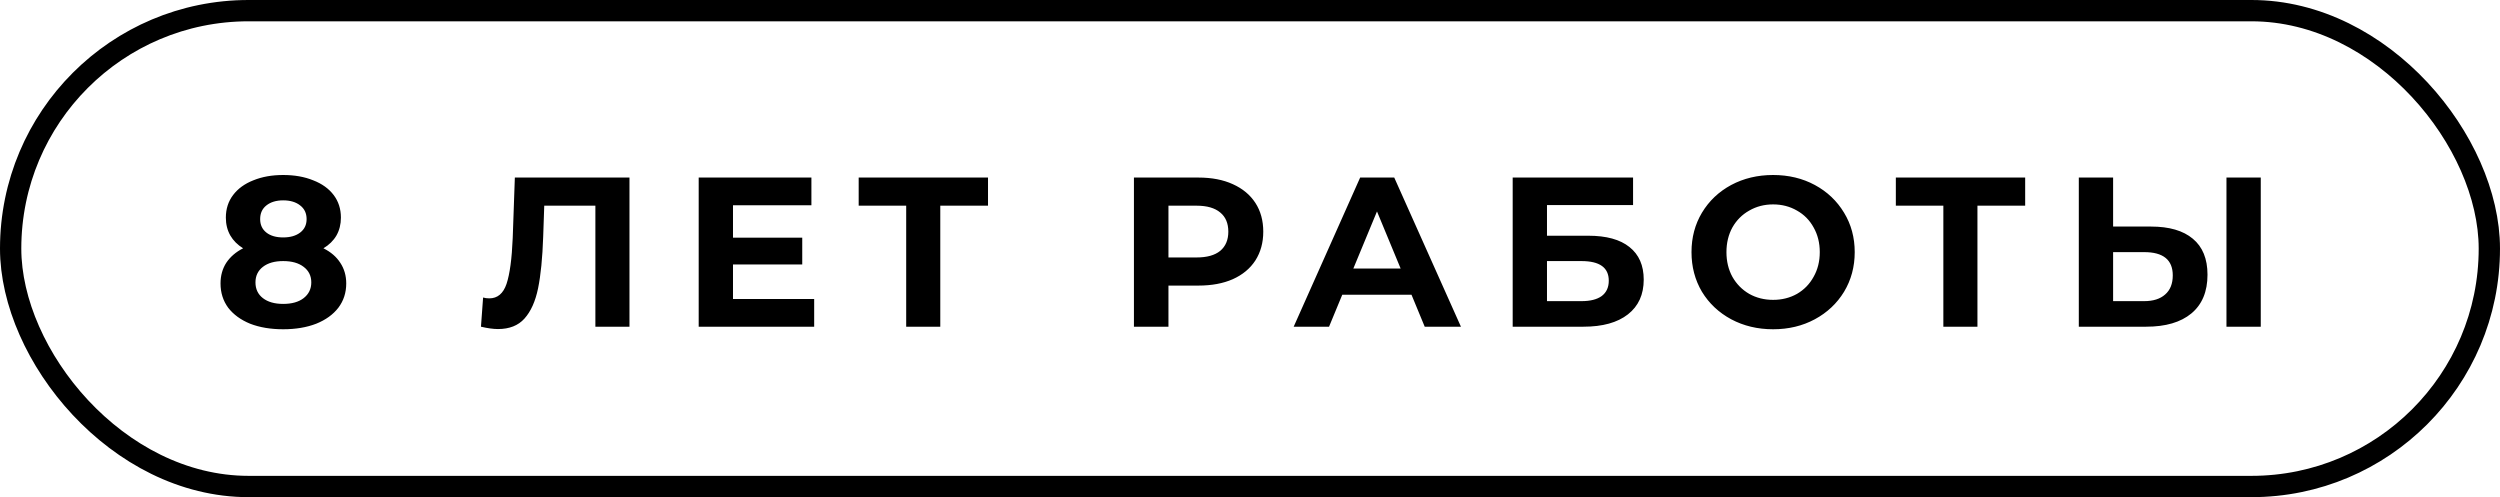
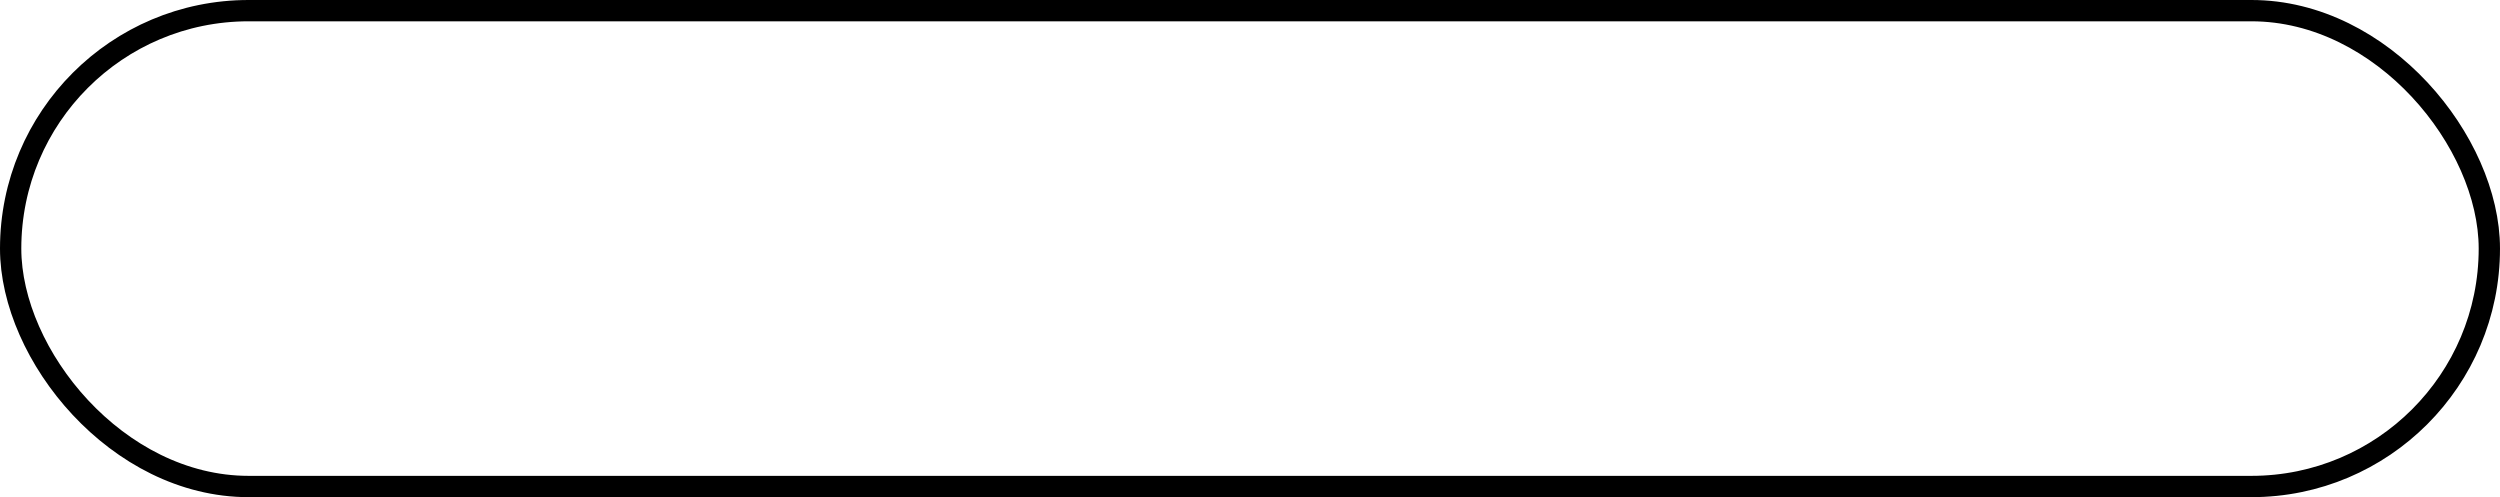
<svg xmlns="http://www.w3.org/2000/svg" width="176" height="35" viewBox="0 0 176 35" fill="none">
-   <path d="M22.77 17.48C23.29 17.74 23.685 18.08 23.955 18.5C24.235 18.92 24.375 19.405 24.375 19.955C24.375 20.605 24.19 21.175 23.82 21.665C23.45 22.145 22.93 22.52 22.26 22.79C21.59 23.05 20.815 23.18 19.935 23.18C19.055 23.18 18.28 23.05 17.61 22.79C16.95 22.52 16.435 22.145 16.065 21.665C15.705 21.175 15.525 20.605 15.525 19.955C15.525 19.405 15.66 18.92 15.93 18.5C16.21 18.08 16.605 17.74 17.115 17.48C16.725 17.24 16.425 16.94 16.215 16.58C16.005 16.21 15.9 15.79 15.9 15.32C15.9 14.71 16.07 14.18 16.41 13.73C16.75 13.28 17.225 12.935 17.835 12.695C18.445 12.445 19.145 12.32 19.935 12.32C20.735 12.32 21.44 12.445 22.05 12.695C22.67 12.935 23.15 13.28 23.49 13.73C23.83 14.18 24 14.71 24 15.32C24 15.79 23.895 16.21 23.685 16.58C23.475 16.94 23.17 17.24 22.77 17.48ZM19.935 14.105C19.445 14.105 19.05 14.225 18.75 14.465C18.46 14.695 18.315 15.015 18.315 15.425C18.315 15.825 18.46 16.14 18.75 16.37C19.04 16.6 19.435 16.715 19.935 16.715C20.435 16.715 20.835 16.6 21.135 16.37C21.435 16.14 21.585 15.825 21.585 15.425C21.585 15.015 21.435 14.695 21.135 14.465C20.835 14.225 20.435 14.105 19.935 14.105ZM19.935 21.395C20.545 21.395 21.025 21.26 21.375 20.99C21.735 20.71 21.915 20.34 21.915 19.88C21.915 19.42 21.735 19.055 21.375 18.785C21.025 18.515 20.545 18.38 19.935 18.38C19.335 18.38 18.86 18.515 18.51 18.785C18.16 19.055 17.985 19.42 17.985 19.88C17.985 20.35 18.16 20.72 18.51 20.99C18.86 21.26 19.335 21.395 19.935 21.395ZM44.315 12.5V23H41.915V14.48H38.315L38.24 16.67C38.19 18.16 38.07 19.37 37.88 20.3C37.69 21.22 37.37 21.93 36.92 22.43C36.48 22.92 35.86 23.165 35.06 23.165C34.73 23.165 34.33 23.11 33.86 23L34.01 20.945C34.14 20.985 34.285 21.005 34.445 21.005C35.025 21.005 35.43 20.665 35.66 19.985C35.89 19.295 36.035 18.22 36.095 16.76L36.245 12.5H44.315ZM57.318 21.05V23H49.188V12.5H57.123V14.45H51.603V16.73H56.478V18.62H51.603V21.05H57.318ZM69.556 14.48H66.196V23H63.796V14.48H60.451V12.5H69.556V14.48ZM84.374 12.5C85.304 12.5 86.109 12.655 86.789 12.965C87.479 13.275 88.009 13.715 88.379 14.285C88.749 14.855 88.934 15.53 88.934 16.31C88.934 17.08 88.749 17.755 88.379 18.335C88.009 18.905 87.479 19.345 86.789 19.655C86.109 19.955 85.304 20.105 84.374 20.105H82.259V23H79.829V12.5H84.374ZM84.239 18.125C84.969 18.125 85.524 17.97 85.904 17.66C86.284 17.34 86.474 16.89 86.474 16.31C86.474 15.72 86.284 15.27 85.904 14.96C85.524 14.64 84.969 14.48 84.239 14.48H82.259V18.125H84.239ZM99.37 20.75H94.495L93.565 23H91.075L95.755 12.5H98.155L102.85 23H100.3L99.37 20.75ZM98.605 18.905L96.94 14.885L95.275 18.905H98.605ZM106.493 12.5H114.968V14.435H108.908V16.595H111.818C113.088 16.595 114.053 16.86 114.713 17.39C115.383 17.92 115.718 18.685 115.718 19.685C115.718 20.735 115.348 21.55 114.608 22.13C113.868 22.71 112.823 23 111.473 23H106.493V12.5ZM111.338 21.2C111.958 21.2 112.433 21.08 112.762 20.84C113.093 20.59 113.258 20.23 113.258 19.76C113.258 18.84 112.618 18.38 111.338 18.38H108.908V21.2H111.338ZM124.827 23.18C123.737 23.18 122.752 22.945 121.872 22.475C121.002 22.005 120.317 21.36 119.817 20.54C119.327 19.71 119.082 18.78 119.082 17.75C119.082 16.72 119.327 15.795 119.817 14.975C120.317 14.145 121.002 13.495 121.872 13.025C122.752 12.555 123.737 12.32 124.827 12.32C125.917 12.32 126.897 12.555 127.767 13.025C128.637 13.495 129.322 14.145 129.822 14.975C130.322 15.795 130.572 16.72 130.572 17.75C130.572 18.78 130.322 19.71 129.822 20.54C129.322 21.36 128.637 22.005 127.767 22.475C126.897 22.945 125.917 23.18 124.827 23.18ZM124.827 21.11C125.447 21.11 126.007 20.97 126.507 20.69C127.007 20.4 127.397 20 127.677 19.49C127.967 18.98 128.112 18.4 128.112 17.75C128.112 17.1 127.967 16.52 127.677 16.01C127.397 15.5 127.007 15.105 126.507 14.825C126.007 14.535 125.447 14.39 124.827 14.39C124.207 14.39 123.647 14.535 123.147 14.825C122.647 15.105 122.252 15.5 121.962 16.01C121.682 16.52 121.542 17.1 121.542 17.75C121.542 18.4 121.682 18.98 121.962 19.49C122.252 20 122.647 20.4 123.147 20.69C123.647 20.97 124.207 21.11 124.827 21.11ZM142.572 14.48H139.212V23H136.812V14.48H133.467V12.5H142.572V14.48ZM151.433 15.95C152.713 15.95 153.693 16.235 154.373 16.805C155.063 17.375 155.408 18.22 155.408 19.34C155.408 20.53 155.028 21.44 154.268 22.07C153.518 22.69 152.458 23 151.088 23H146.348V12.5H148.763V15.95H151.433ZM150.953 21.2C151.583 21.2 152.073 21.045 152.423 20.735C152.783 20.425 152.963 19.975 152.963 19.385C152.963 18.295 152.293 17.75 150.953 17.75H148.763V21.2H150.953ZM156.743 12.5H159.158V23H156.743V12.5Z" fill="black" />
  <rect x="0.75" y="0.75" width="174.5" height="33.5" rx="16.75" stroke="black" stroke-width="1.5" />
</svg>